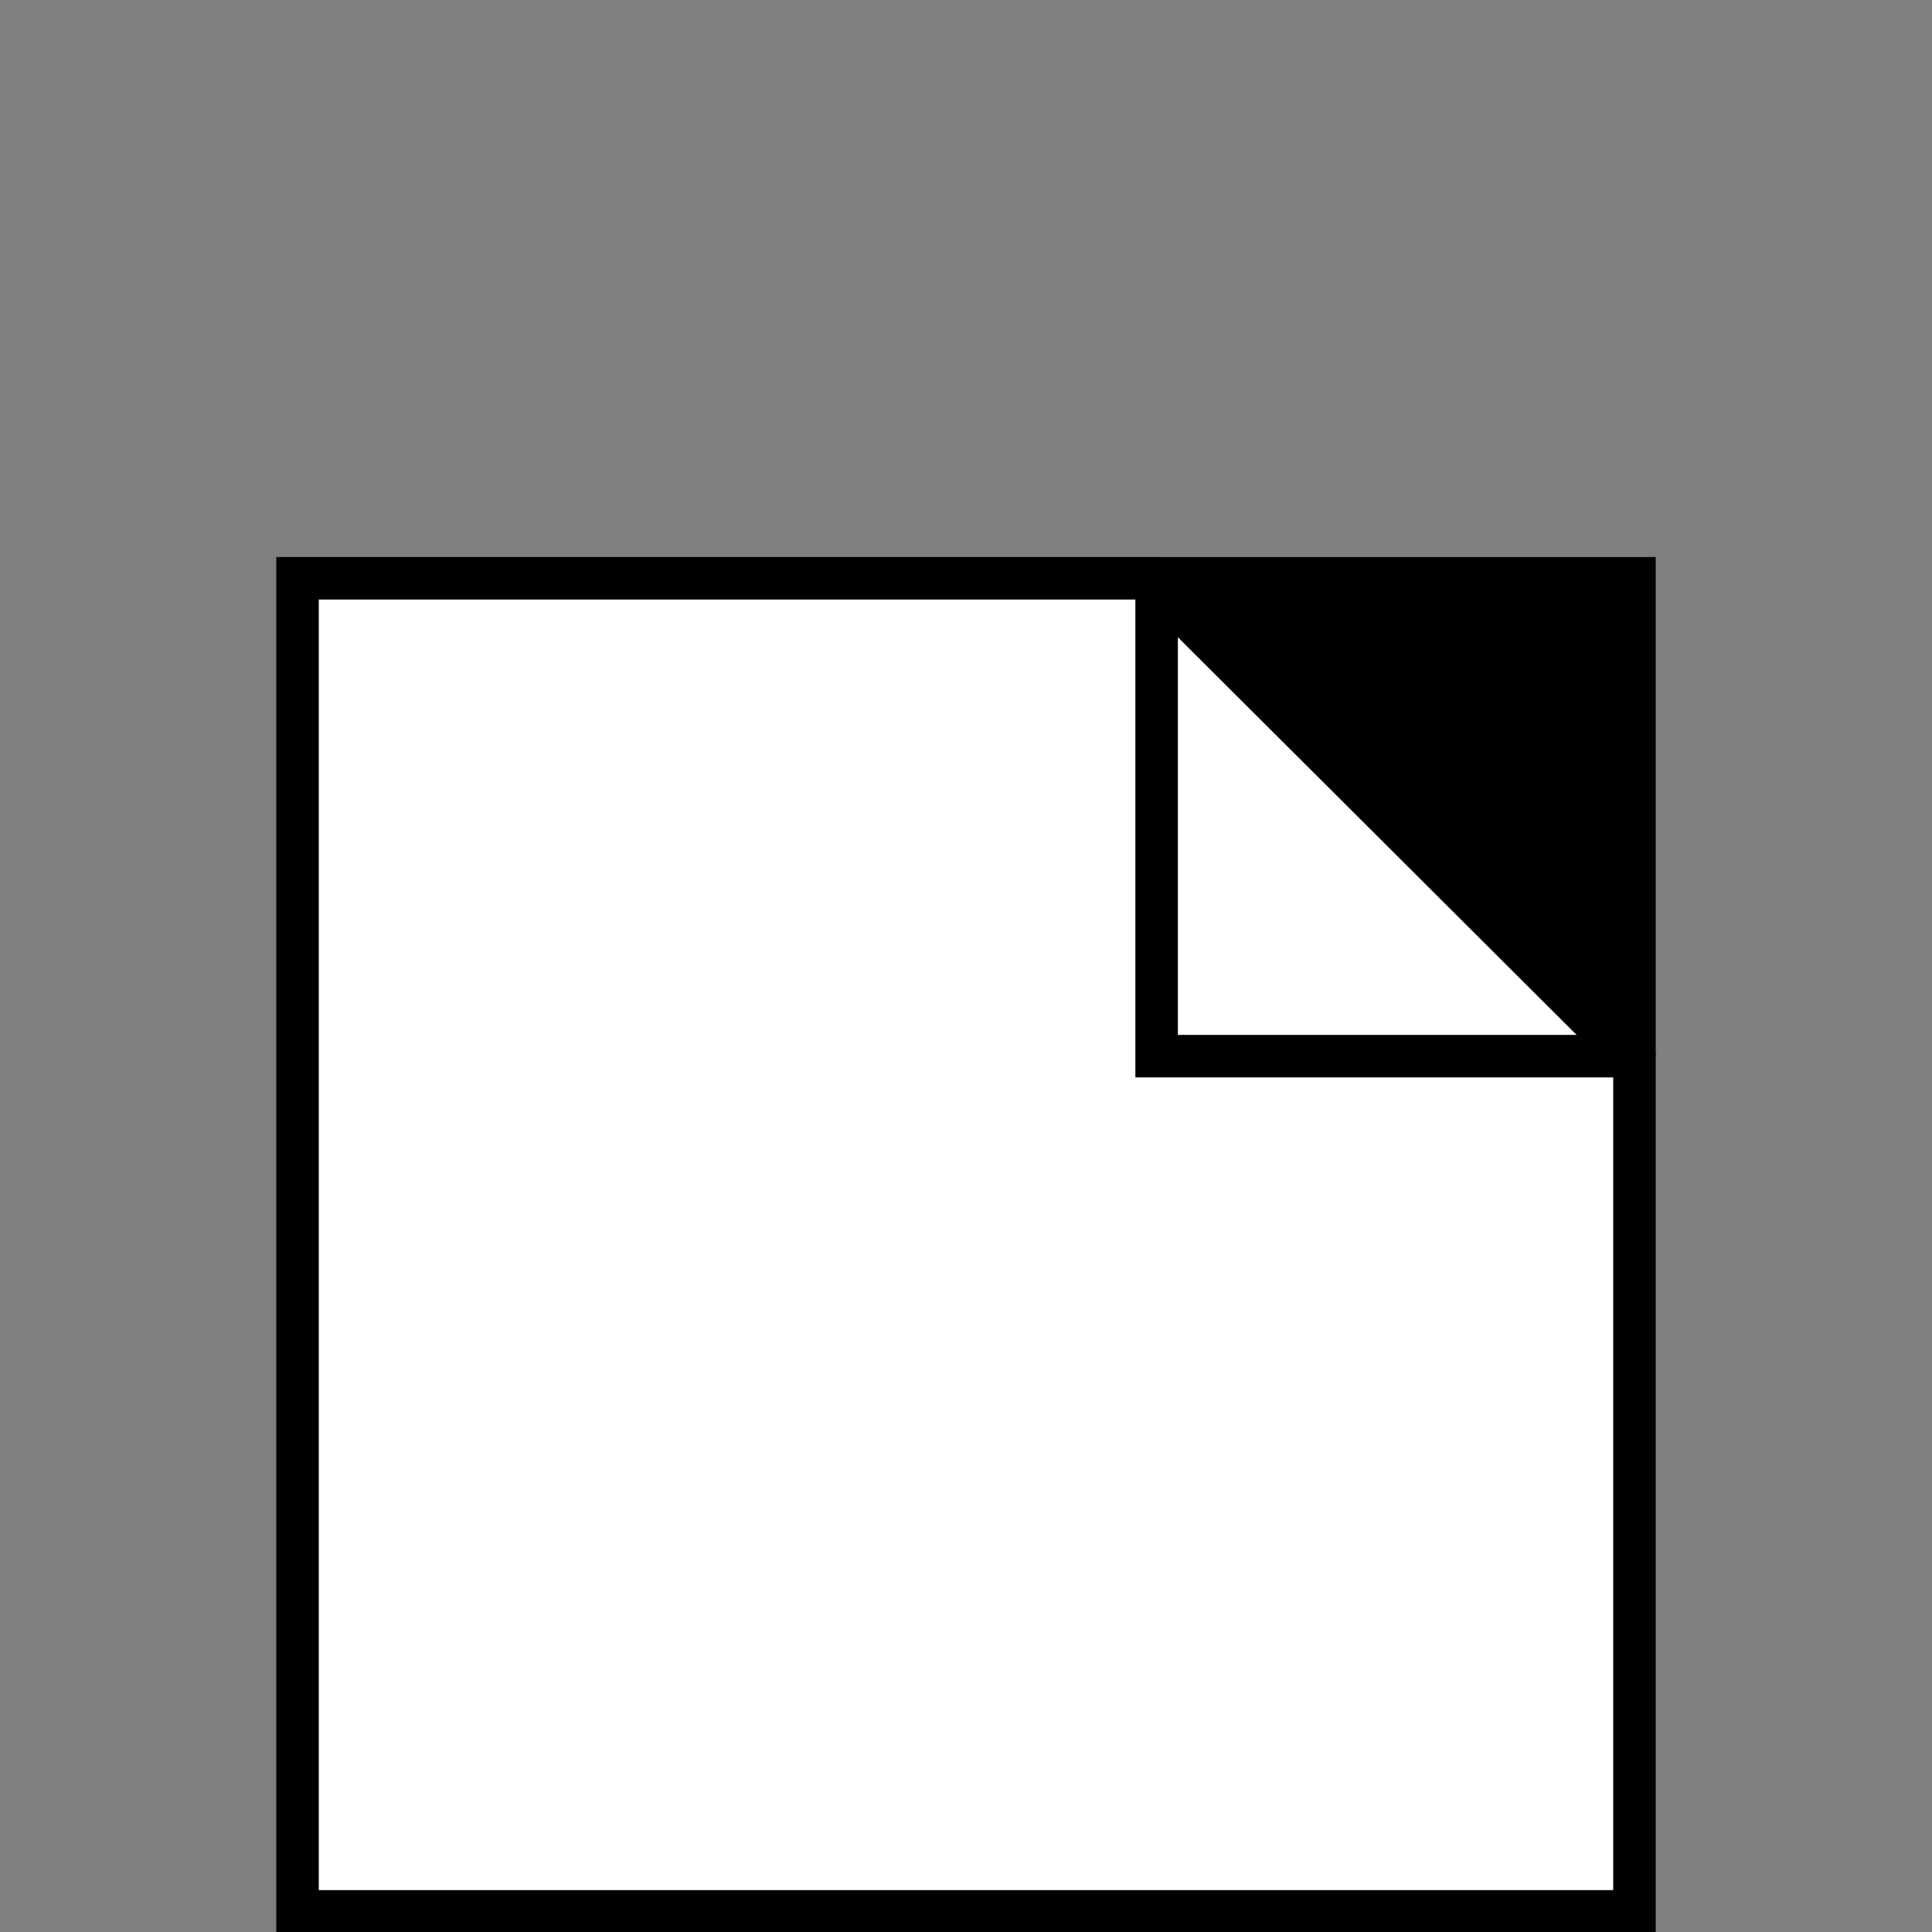
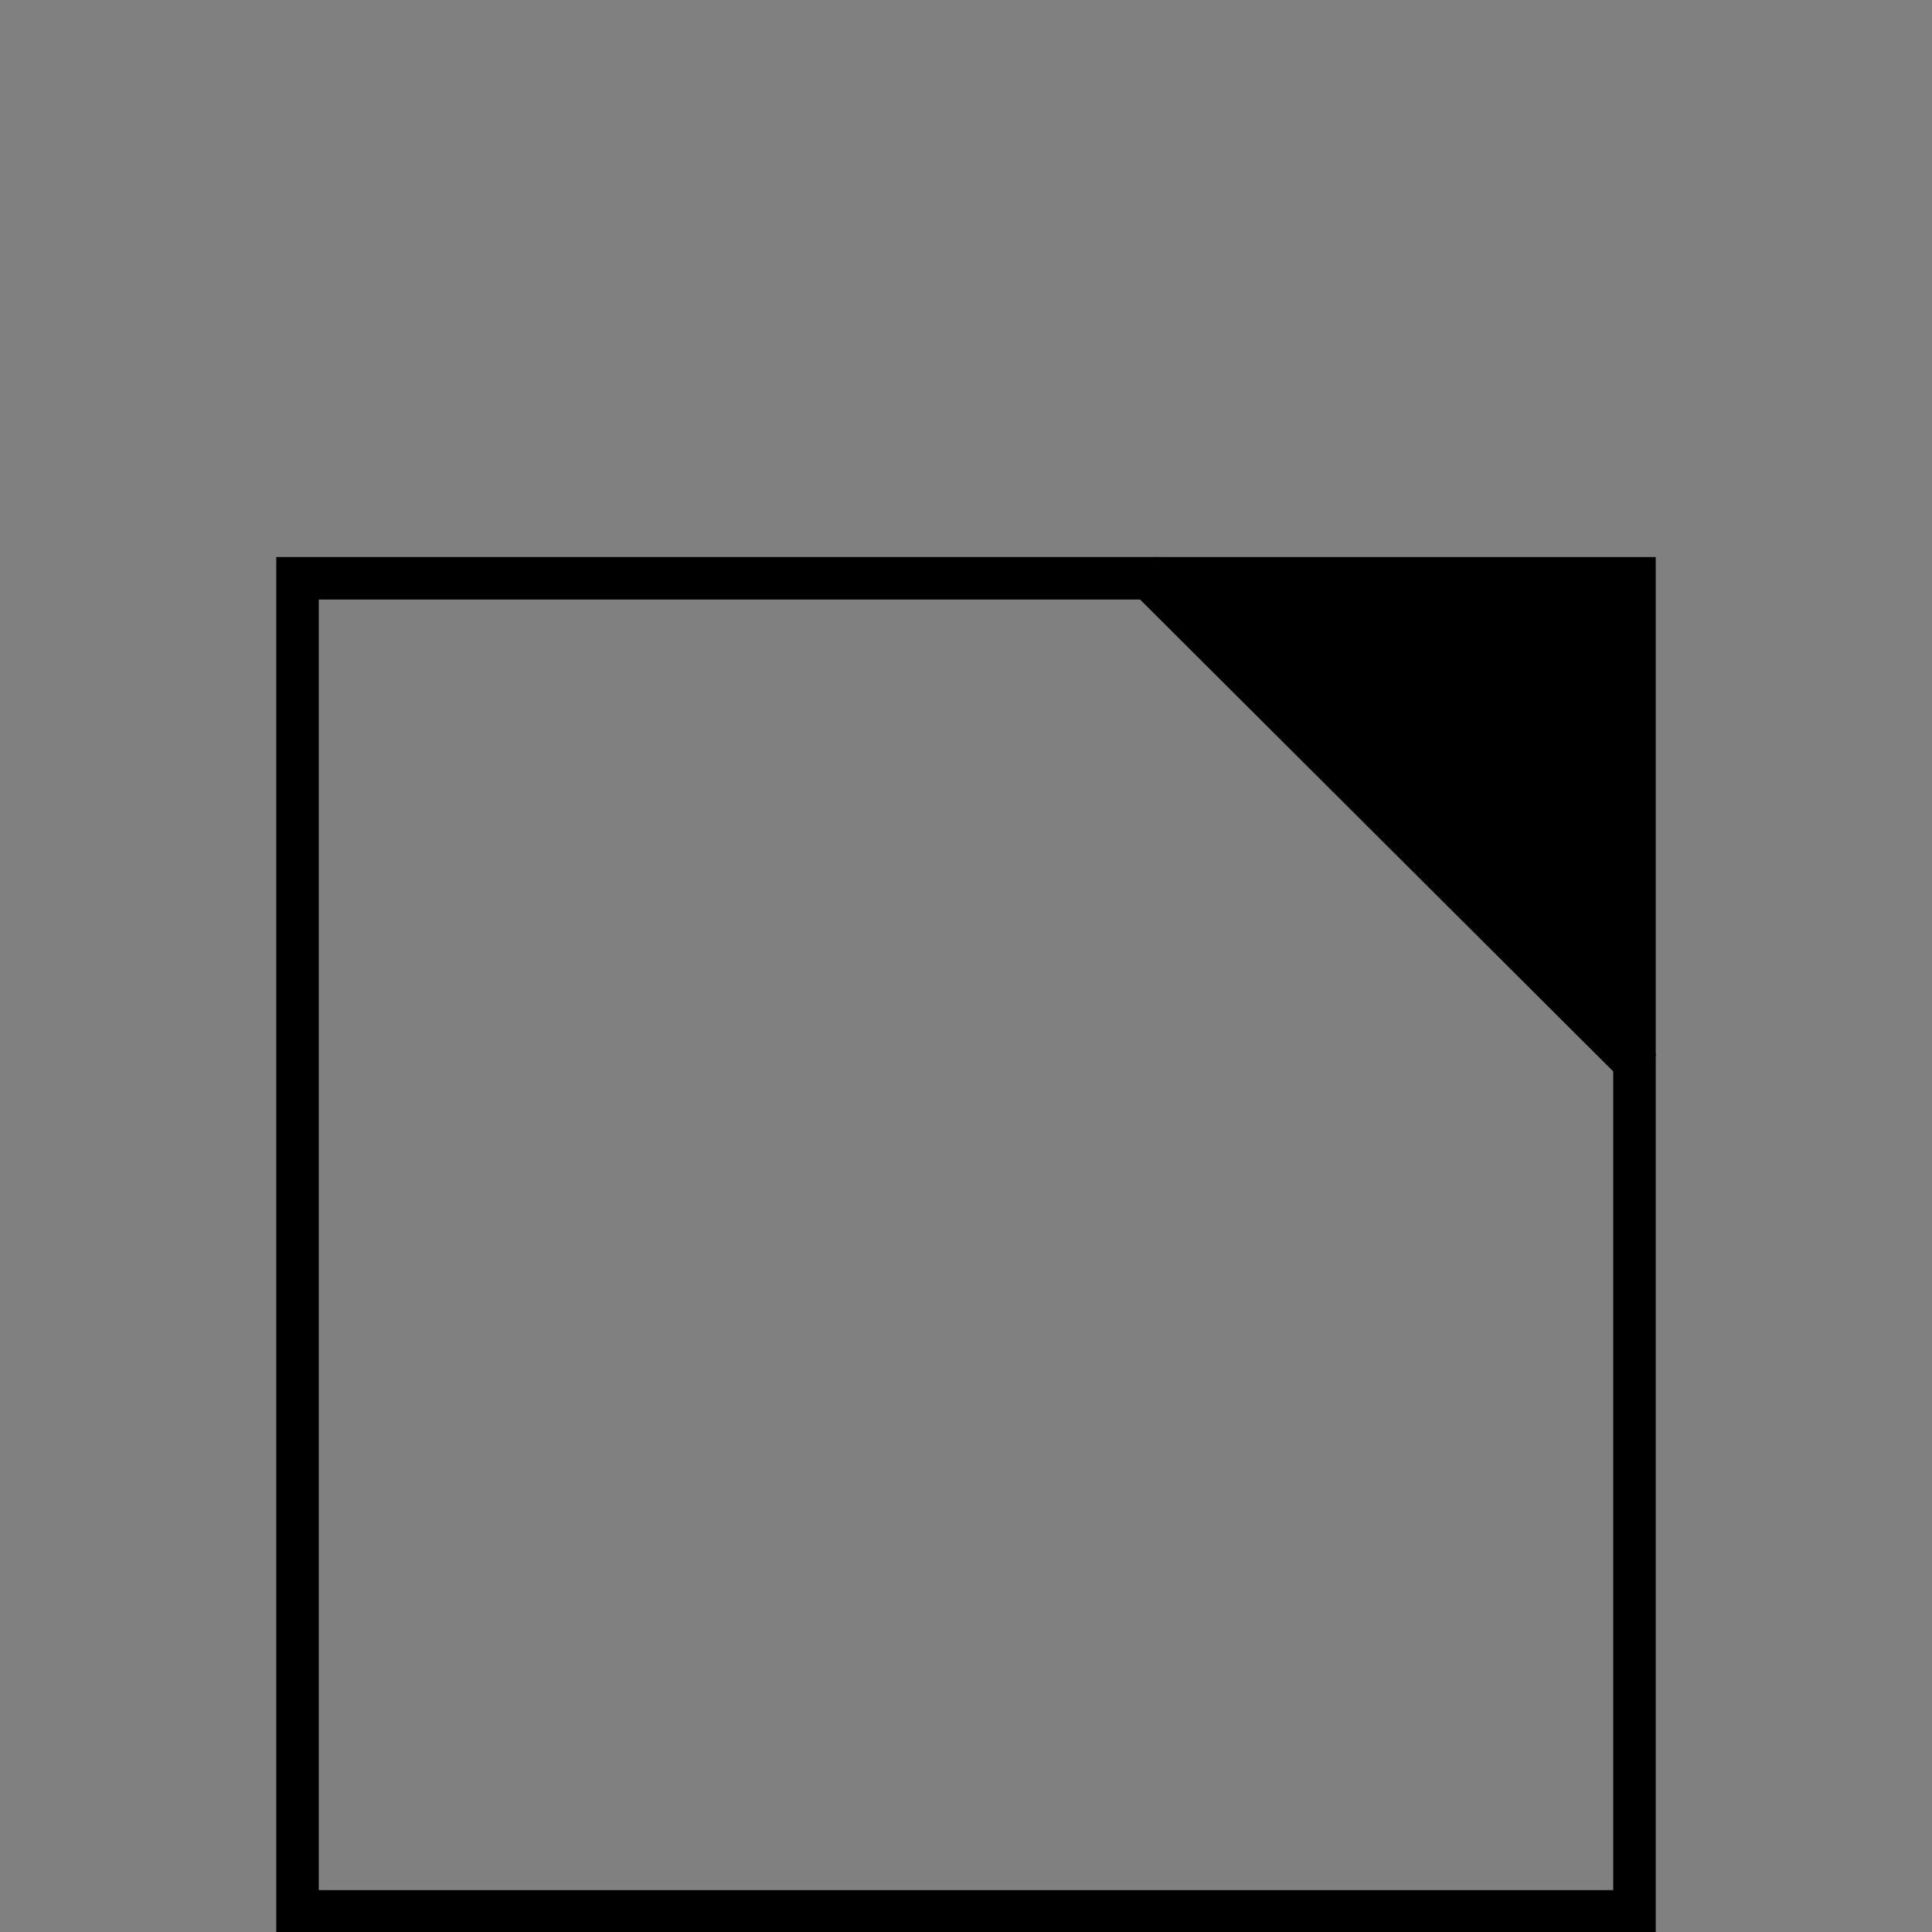
<svg xmlns="http://www.w3.org/2000/svg" version="1.1" id="Ebene_1" x="0px" y="0px" viewBox="0 0 150 150" style="enable-background:new 0 0 150 150;" xml:space="preserve">
  <rect x="0" y="0" width="150" height="150" fill="#808080" stroke="none" />
  <style type="text/css">
	.st0{fill:#FFFFFF;}
	.st1{fill:none;stroke:#000000;stroke-width:3.3;stroke-miterlimit:10;}
	.st2{stroke:#000000;stroke-width:3.3;stroke-miterlimit:10;}
</style>
-   <rect x="23.1" y="44.9" class="st0" width="103.7" height="103.5" />
  <title>PAPIER-NOIR</title>
  <g>
    <g id="Ebene_1_1_">
      <polygon class="st1" points="23.1,44.9 23.1,148.4 126.9,148.4 126.9,82.5 89.2,44.9   " />
-       <polyline class="st1" points="89.8,44.9 89.8,82 125.4,82   " />
    </g>
    <polyline class="st2" points="126.9,82 126.9,44.9 89.8,44.9  " />
  </g>
</svg>